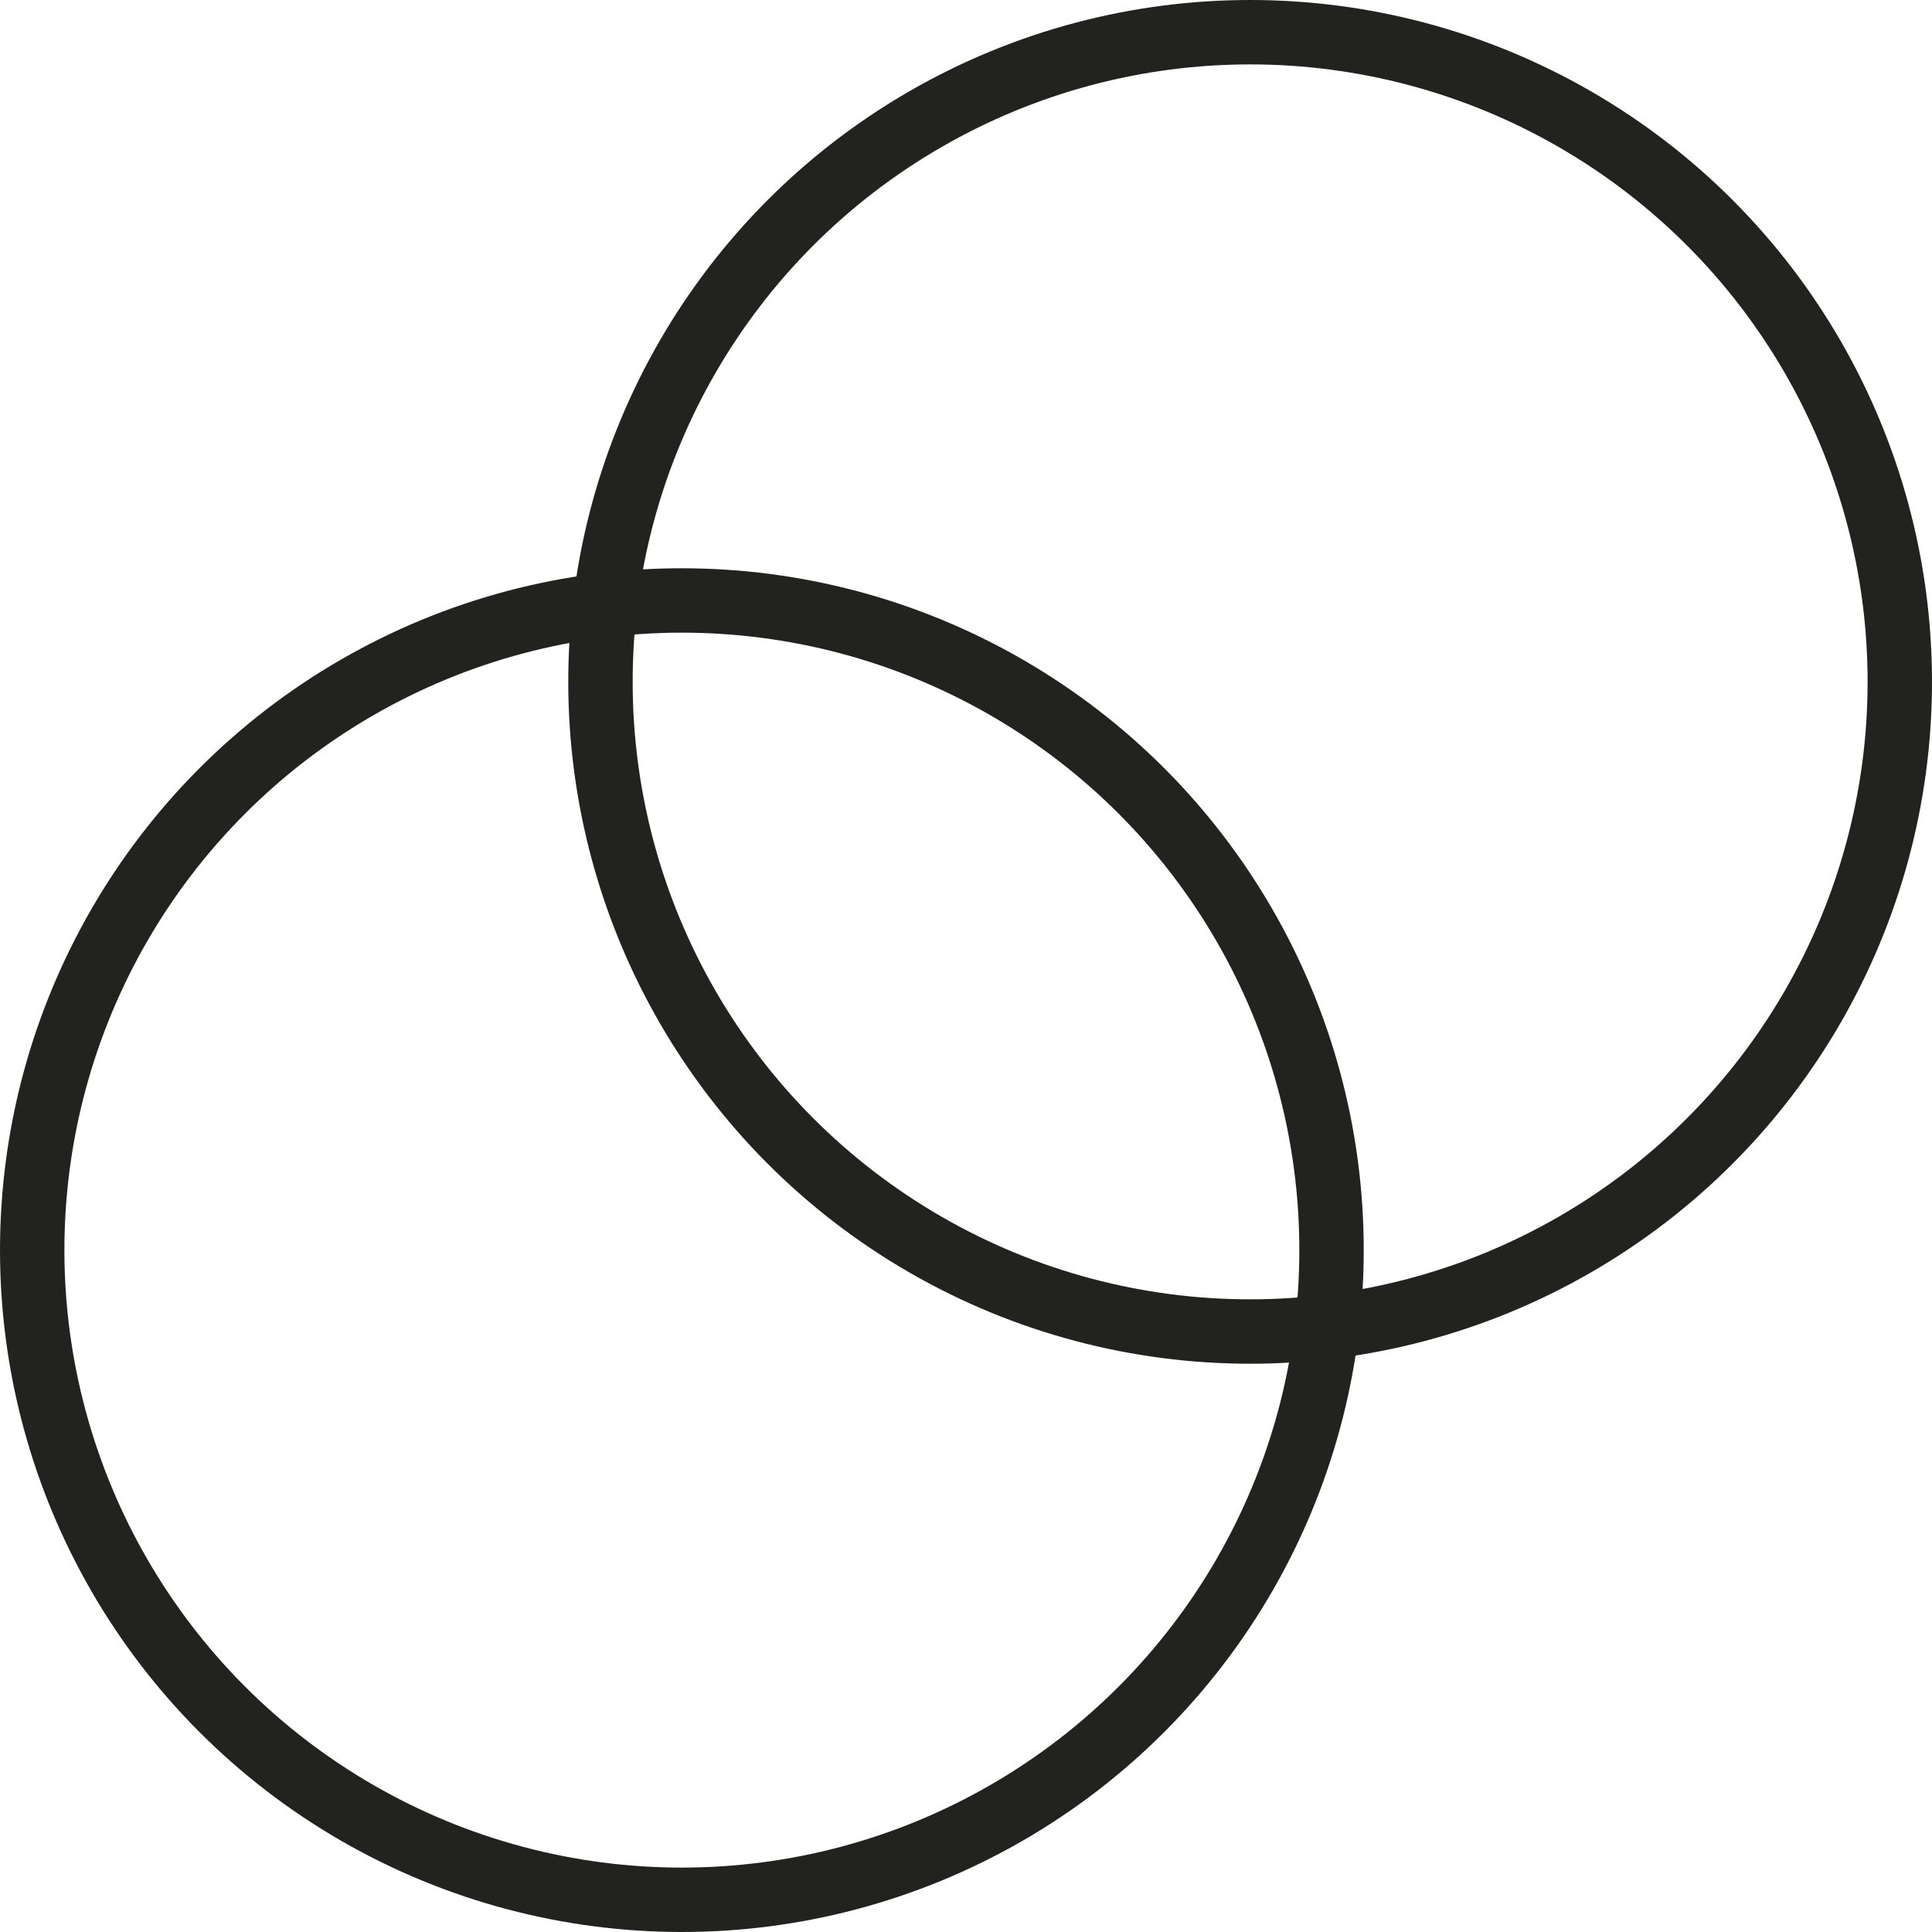
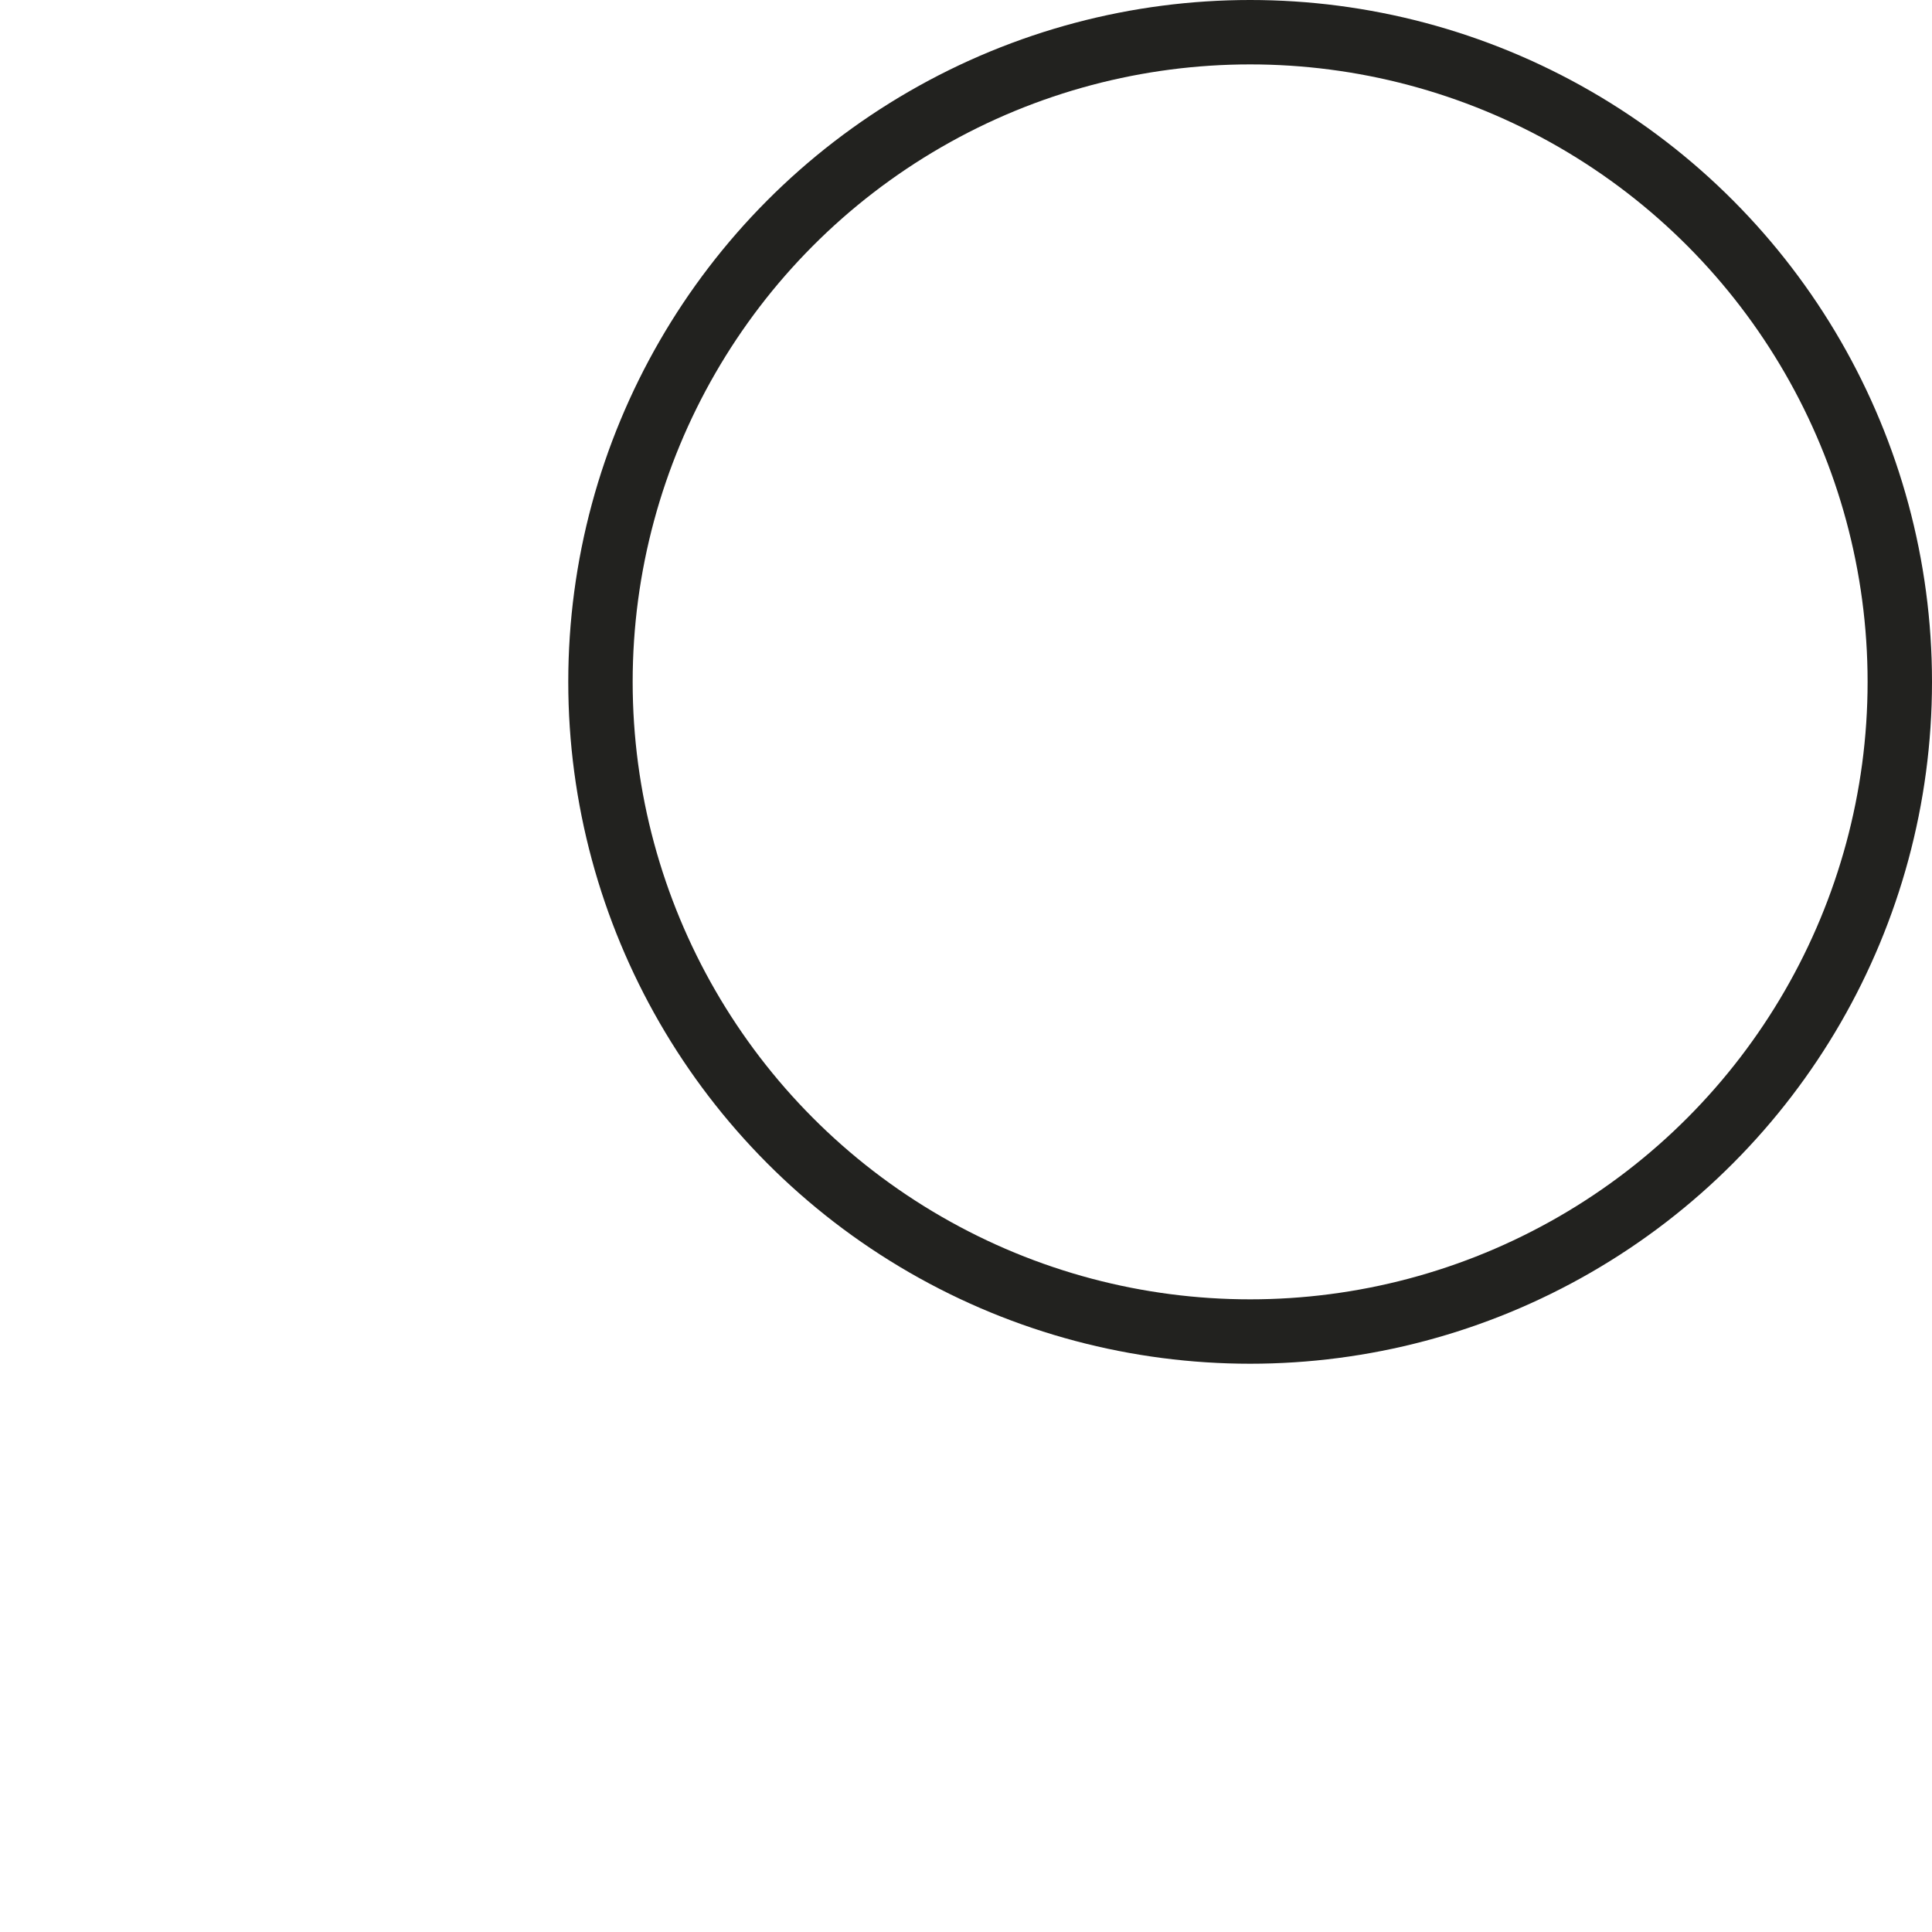
<svg xmlns="http://www.w3.org/2000/svg" width="30" height="30" viewBox="0 0 30 30" fill="none">
  <circle cx="19.412" cy="10.588" r="10.088" stroke="#22221F" />
-   <circle cx="10.588" cy="19.412" r="10.088" stroke="#22221F" />
</svg>